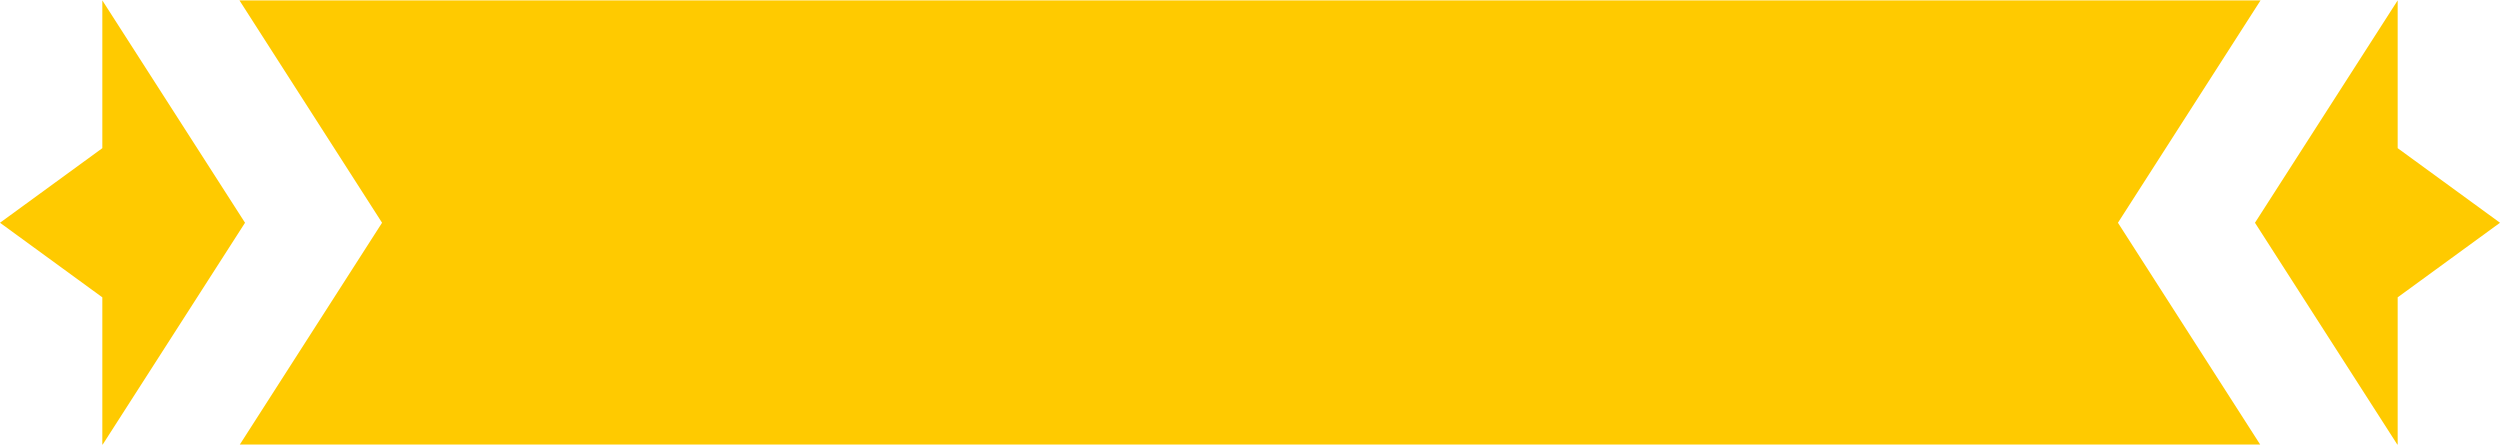
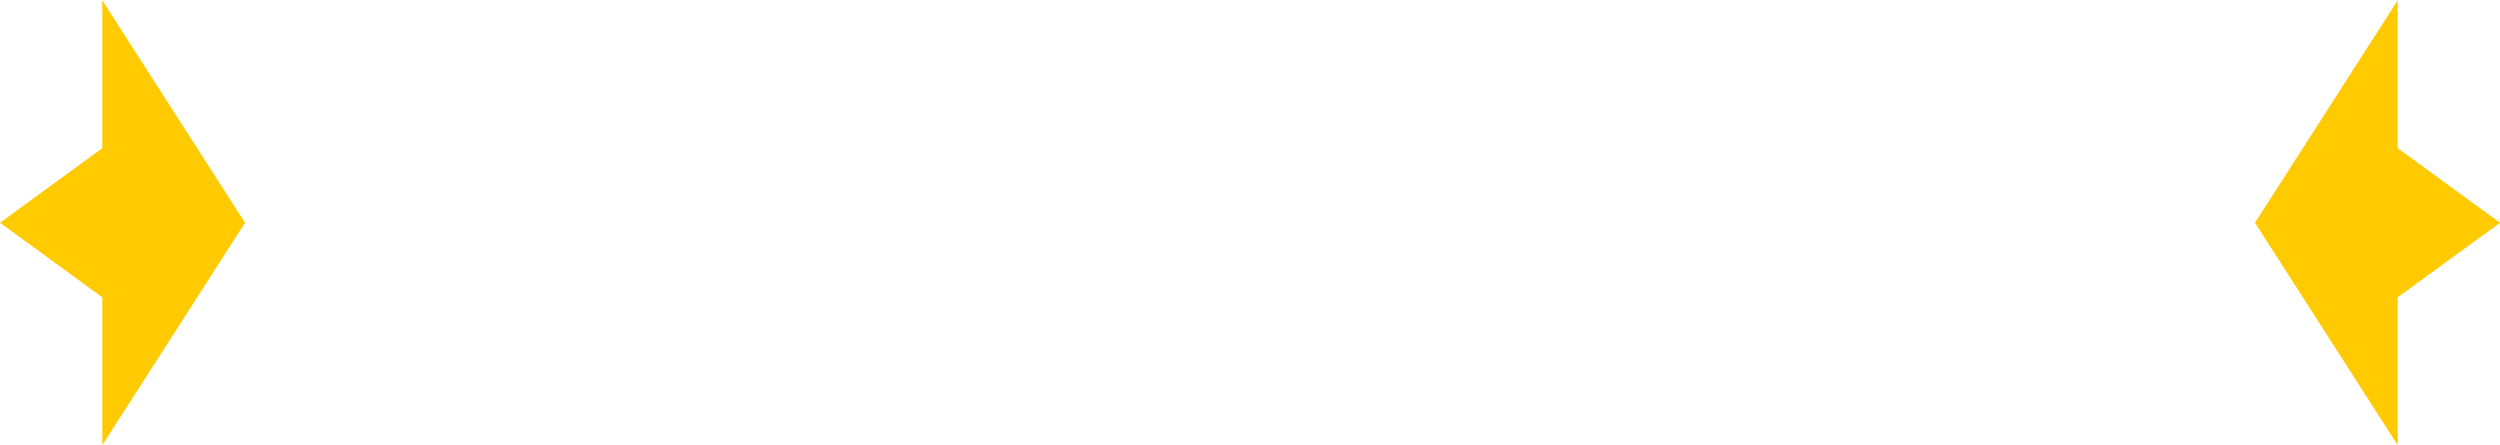
<svg xmlns="http://www.w3.org/2000/svg" height="44.7" preserveAspectRatio="xMidYMid meet" version="1.0" viewBox="2.3 105.6 251.4 44.7" width="251.4" zoomAndPan="magnify">
  <g id="change1_1">
    <path d="M26.94 128L12.59 105.64 12.59 120.5 2.3 128 12.59 135.5 12.59 150.36 26.94 128z" fill="#ffca00" />
  </g>
  <g id="change1_2">
    <path d="M229.06 128L243.41 105.64 243.41 120.5 253.7 128 243.41 135.5 243.41 150.36 229.06 128z" fill="#ffca00" />
  </g>
  <g id="change1_3">
-     <path d="M229.62 105.64L135.72 105.64 131.38 105.64 26.38 105.64 40.72 128 26.38 150.36 131.38 150.36 135.72 150.36 229.62 150.36 215.28 128 229.62 105.64z" fill="#ffca00" />
-   </g>
+     </g>
</svg>